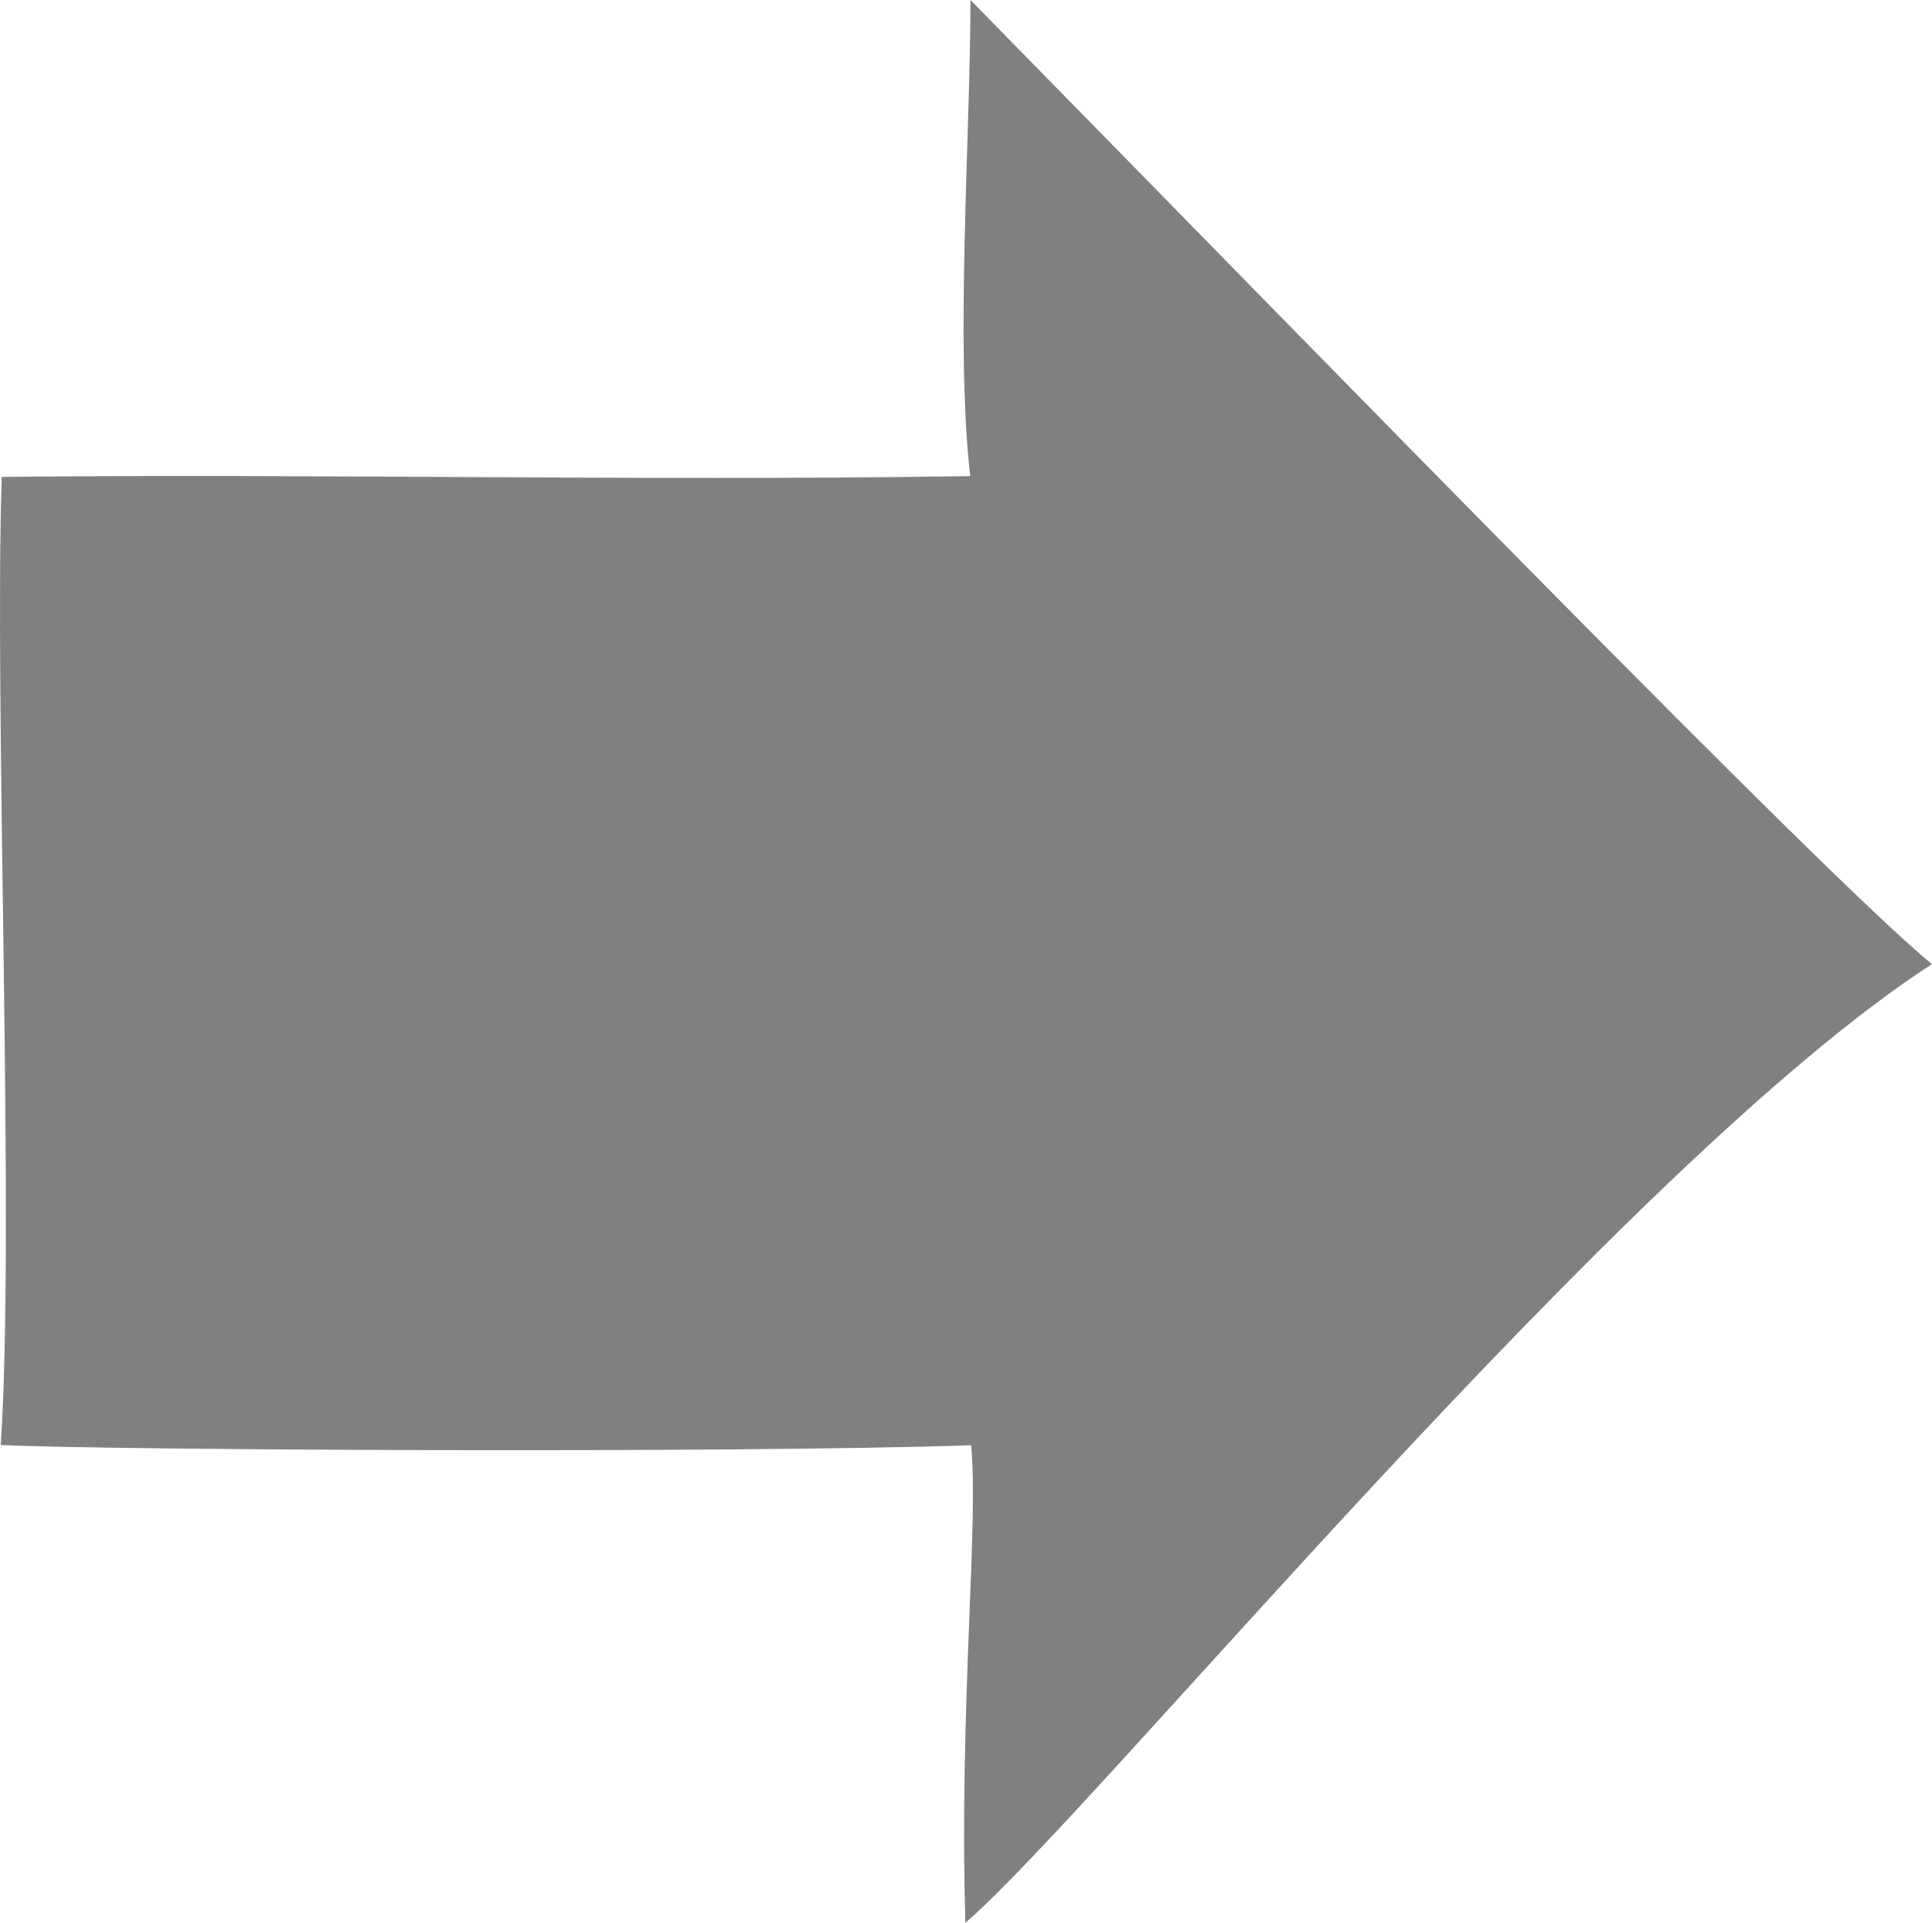
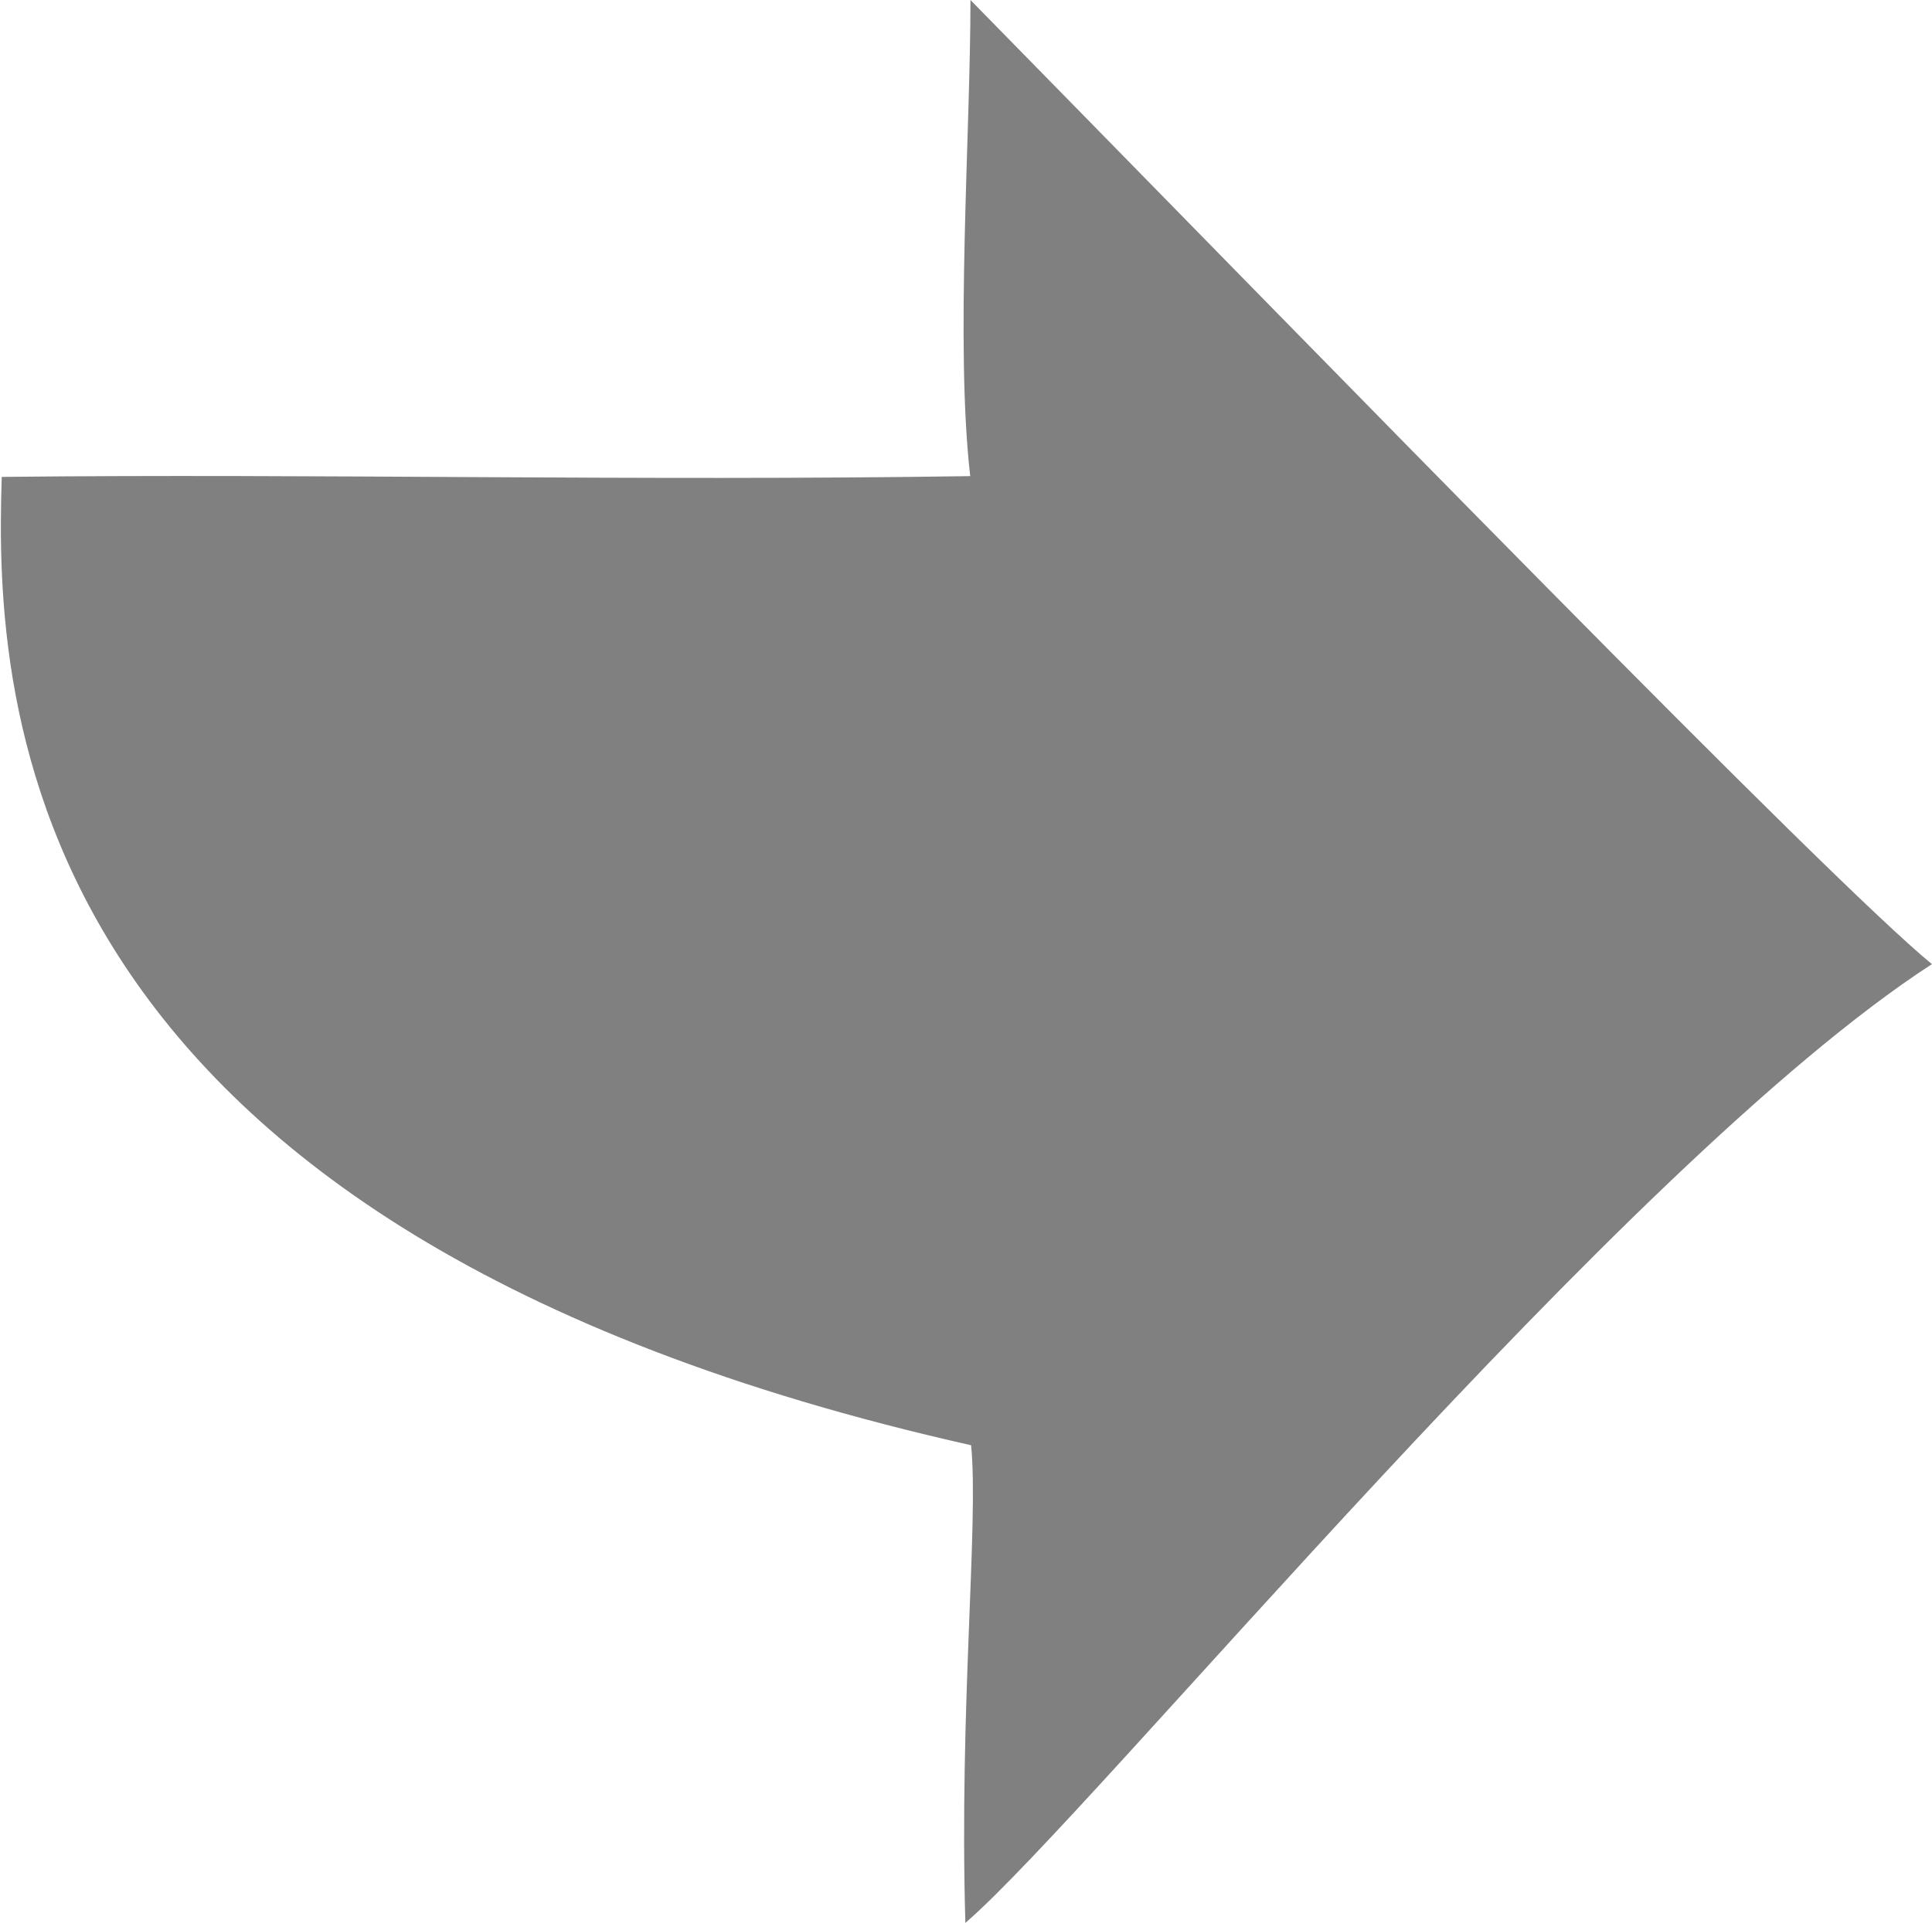
<svg xmlns="http://www.w3.org/2000/svg" width="100%" height="100%" viewBox="0 0 946 942" version="1.1" xml:space="preserve" style="fill-rule:evenodd;clip-rule:evenodd;stroke-linejoin:round;stroke-miterlimit:1.414;">
  <g transform="matrix(1,0,0,1,-471.998,-708.074)">
-     <path d="M472.852,941.65C626.757,939.963 783.417,943.765 947.063,941.268C939.675,877.044 947.181,773.43 947.181,708.074C1122.35,886.673 1367,1138.57 1417.96,1180.28C1266.74,1278.33 1008.16,1595.14 944.684,1649.87C941.626,1544.37 951.261,1454.06 947.504,1415.92C830.248,1419.93 522.504,1418.31 472.358,1415.8C479.37,1310.68 469.095,1053.58 472.852,941.65Z" style="fill:rgb(128,128,128);" />
+     <path d="M472.852,941.65C626.757,939.963 783.417,943.765 947.063,941.268C939.675,877.044 947.181,773.43 947.181,708.074C1122.35,886.673 1367,1138.57 1417.96,1180.28C1266.74,1278.33 1008.16,1595.14 944.684,1649.87C941.626,1544.37 951.261,1454.06 947.504,1415.92C479.37,1310.68 469.095,1053.58 472.852,941.65Z" style="fill:rgb(128,128,128);" />
  </g>
</svg>